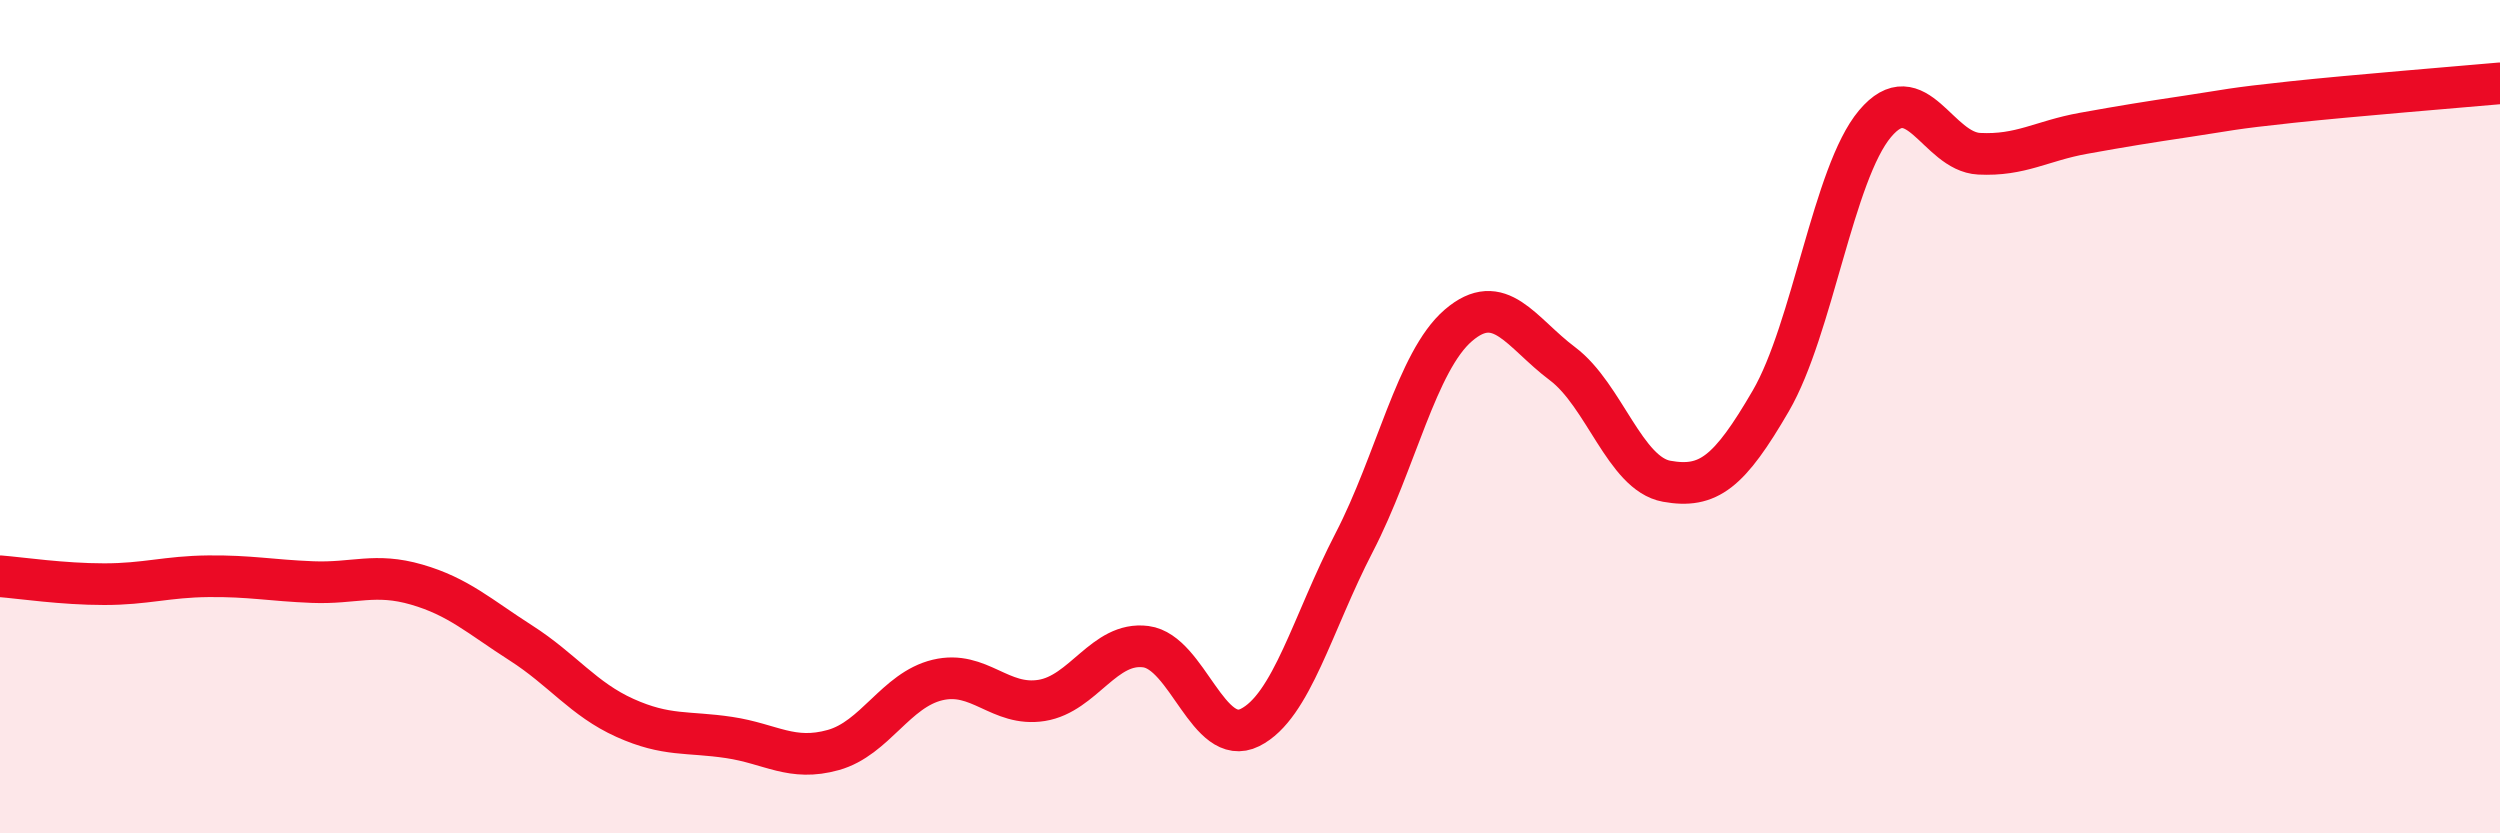
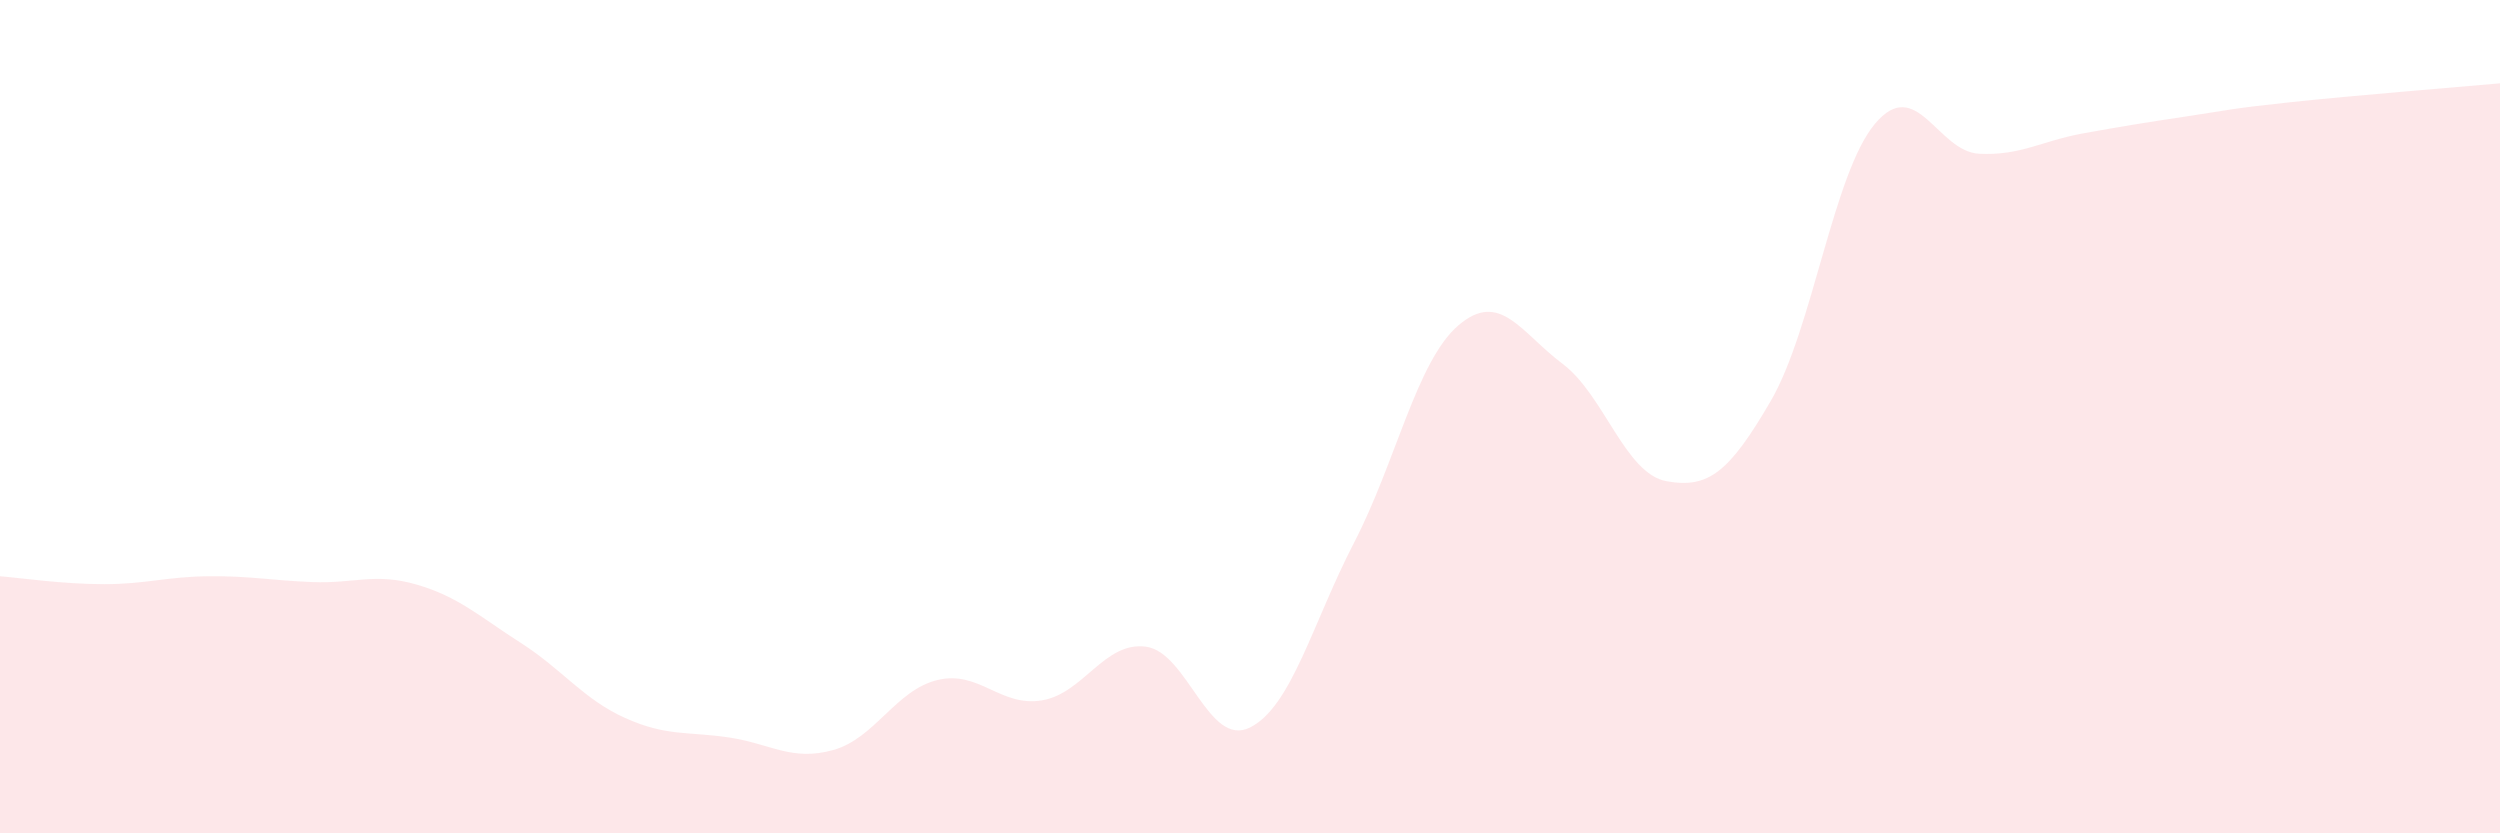
<svg xmlns="http://www.w3.org/2000/svg" width="60" height="20" viewBox="0 0 60 20">
  <path d="M 0,13.83 C 0.5,13.87 1.5,14.02 2.5,14.02 C 3.5,14.02 4,13.84 5,13.83 C 6,13.82 6.5,13.93 7.5,13.97 C 8.5,14.01 9,13.74 10,14.03 C 11,14.32 11.5,14.79 12.5,15.43 C 13.5,16.07 14,16.78 15,17.23 C 16,17.68 16.5,17.55 17.5,17.7 C 18.5,17.85 19,18.28 20,18 C 21,17.72 21.5,16.56 22.5,16.32 C 23.5,16.08 24,16.97 25,16.81 C 26,16.65 26.5,15.39 27.5,15.52 C 28.5,15.65 29,17.96 30,17.46 C 31,16.96 31.5,14.95 32.5,13.02 C 33.5,11.09 34,8.67 35,7.81 C 36,6.95 36.5,7.98 37.5,8.73 C 38.5,9.48 39,11.37 40,11.55 C 41,11.73 41.5,11.34 42.5,9.62 C 43.5,7.9 44,4.16 45,2.97 C 46,1.78 46.5,3.64 47.5,3.69 C 48.5,3.74 49,3.38 50,3.2 C 51,3.02 51.5,2.94 52.5,2.79 C 53.5,2.64 53.5,2.61 55,2.45 C 56.5,2.29 59,2.09 60,2L60 20L0 20Z" fill="#EB0A25" opacity="0.1" stroke-linecap="round" stroke-linejoin="round" />
-   <path d="M 0,13.83 C 0.5,13.87 1.5,14.02 2.5,14.02 C 3.5,14.02 4,13.84 5,13.83 C 6,13.82 6.5,13.93 7.5,13.97 C 8.5,14.01 9,13.74 10,14.03 C 11,14.32 11.5,14.79 12.5,15.43 C 13.5,16.07 14,16.78 15,17.23 C 16,17.68 16.5,17.55 17.5,17.7 C 18.5,17.85 19,18.28 20,18 C 21,17.72 21.5,16.56 22.5,16.32 C 23.5,16.08 24,16.97 25,16.81 C 26,16.65 26.5,15.39 27.5,15.52 C 28.5,15.65 29,17.96 30,17.46 C 31,16.96 31.5,14.95 32.5,13.02 C 33.5,11.09 34,8.67 35,7.81 C 36,6.95 36.5,7.98 37.5,8.73 C 38.5,9.48 39,11.37 40,11.55 C 41,11.73 41.5,11.34 42.5,9.62 C 43.5,7.9 44,4.16 45,2.97 C 46,1.78 46.5,3.64 47.5,3.69 C 48.5,3.74 49,3.38 50,3.2 C 51,3.02 51.5,2.94 52.5,2.79 C 53.5,2.64 53.5,2.61 55,2.45 C 56.5,2.29 59,2.09 60,2" stroke="#EB0A25" stroke-width="1" fill="none" stroke-linecap="round" stroke-linejoin="round" />
</svg>